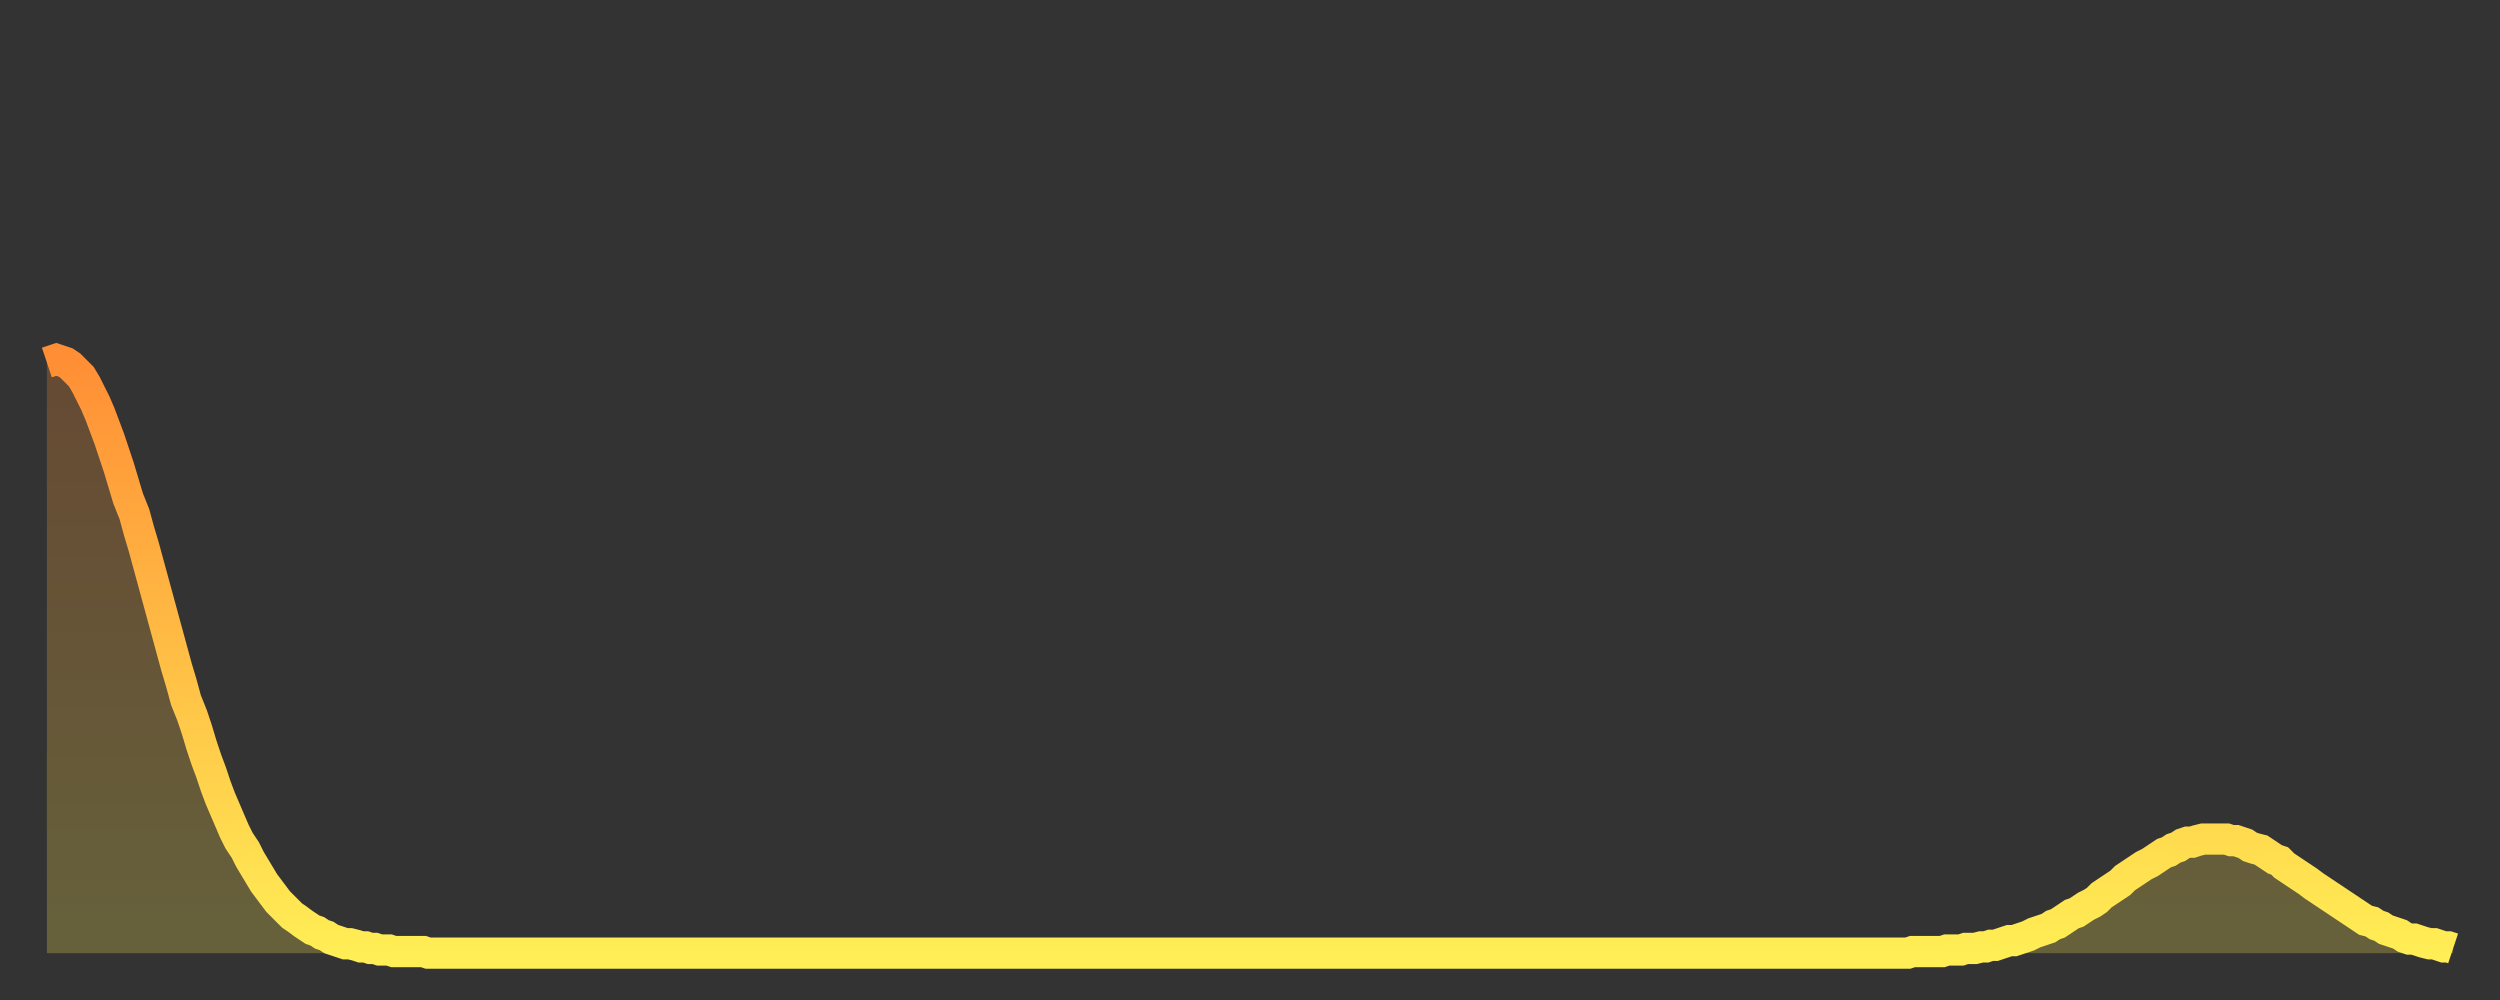
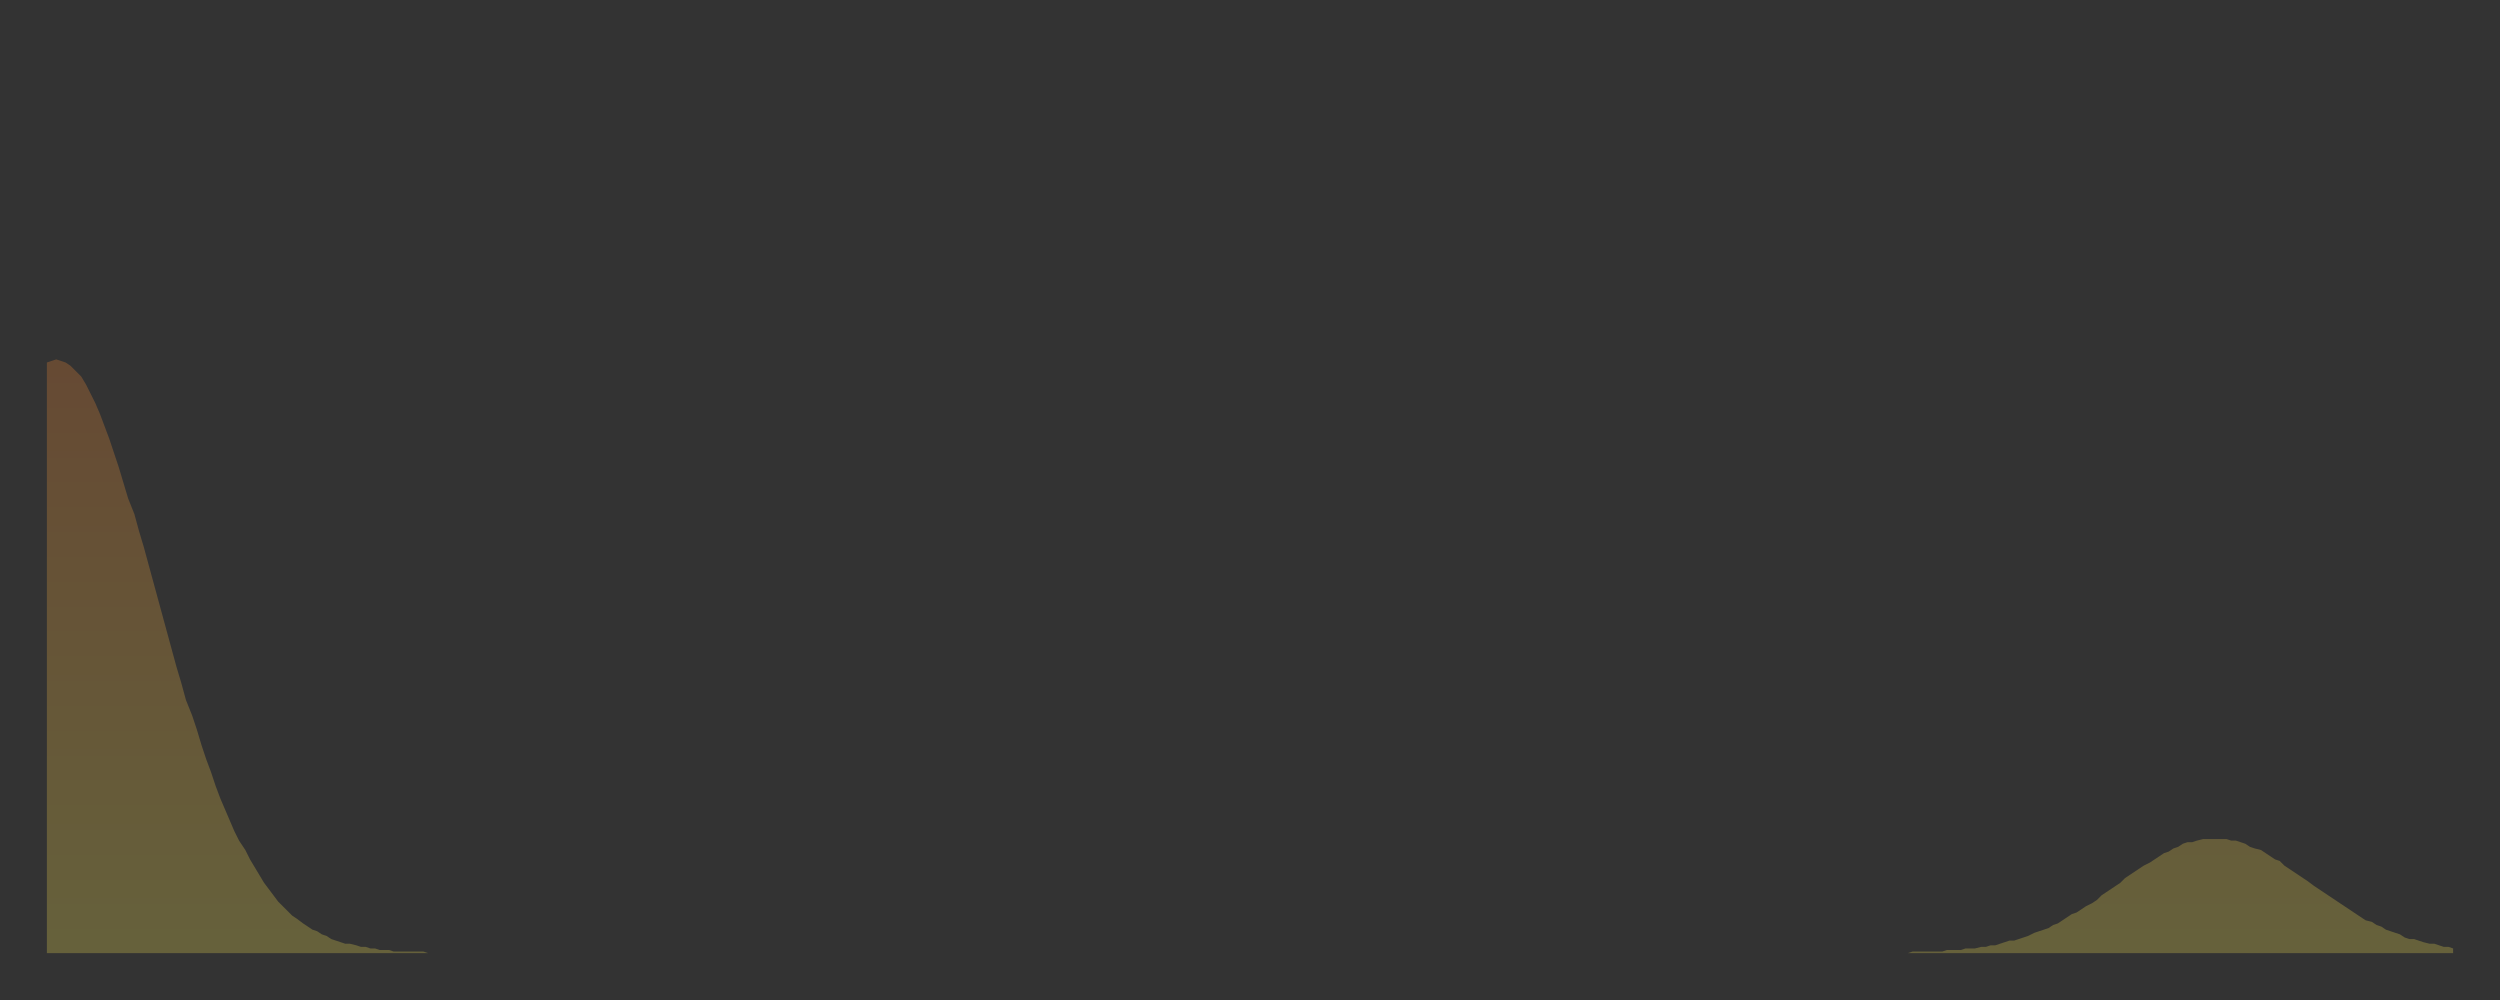
<svg xmlns="http://www.w3.org/2000/svg" baseProfile="full" height="64" version="1.1" width="160">
  <rect width="100%" height="100%" fill="#333333" stroke="none" />
  <defs>
    <linearGradient id="id797530" x1="0" x2="0" y1="0" y2="1">
      <stop offset="0%" stop-color="#ff8e35" />
      <stop offset="50%" stop-color="#ffbe45" />
      <stop offset="100%" stop-color="#ffee55" />
    </linearGradient>
  </defs>
  <g transform="translate(3,3)">
    <g>
-       <path d="M 0.0 20.2 0.3 20.1 0.6 20.0 0.9 20.1 1.2 20.2 1.5 20.4 1.9 20.8 2.2 21.1 2.5 21.6 2.8 22.2 3.1 22.8 3.4 23.5 3.7 24.3 4.0 25.1 4.3 26.0 4.6 26.9 4.9 27.9 5.2 28.9 5.6 29.9 5.9 31.0 6.2 32.0 6.5 33.1 6.8 34.2 7.1 35.3 7.4 36.4 7.7 37.5 8.0 38.6 8.3 39.7 8.6 40.7 8.9 41.8 9.3 42.8 9.6 43.7 9.9 44.7 10.2 45.6 10.5 46.4 10.8 47.3 11.1 48.1 11.4 48.8 11.7 49.5 12.0 50.2 12.3 50.8 12.7 51.4 13.0 52.0 13.3 52.5 13.6 53.0 13.9 53.5 14.2 53.9 14.5 54.3 14.8 54.7 15.1 55.0 15.4 55.3 15.7 55.6 16.0 55.8 16.4 56.1 16.7 56.3 17.0 56.5 17.3 56.6 17.6 56.8 17.9 56.9 18.2 57.1 18.5 57.2 18.8 57.3 19.1 57.4 19.4 57.4 19.8 57.5 20.1 57.6 20.4 57.6 20.7 57.7 21.0 57.7 21.3 57.8 21.6 57.8 21.9 57.8 22.2 57.9 22.5 57.9 22.8 57.9 23.1 57.9 23.5 57.9 23.8 57.9 24.1 57.9 24.4 58.0 24.7 58.0 25.0 58.0 25.3 58.0 25.6 58.0 25.9 58.0 26.2 58.0 26.5 58.0 26.8 58.0 27.2 58.0 27.5 58.0 27.8 58.0 28.1 58.0 28.4 58.0 28.7 58.0 29.0 58.0 29.3 58.0 29.6 58.0 29.9 58.0 30.2 58.0 30.6 58.0 30.9 58.0 31.2 58.0 31.5 58.0 31.8 58.0 32.1 58.0 32.4 58.0 32.7 58.0 33.0 58.0 33.3 58.0 33.6 58.0 33.9 58.0 34.3 58.0 34.6 58.0 34.9 58.0 35.2 58.0 35.5 58.0 35.8 58.0 36.1 58.0 36.4 58.0 36.7 58.0 37.0 58.0 37.3 58.0 37.7 58.0 38.0 58.0 38.3 58.0 38.6 58.0 38.9 58.0 39.2 58.0 39.5 58.0 39.8 58.0 40.1 58.0 40.4 58.0 40.7 58.0 41.0 58.0 41.4 58.0 41.7 58.0 42.0 58.0 42.3 58.0 42.6 58.0 42.9 58.0 43.2 58.0 43.5 58.0 43.8 58.0 44.1 58.0 44.4 58.0 44.7 58.0 45.1 58.0 45.4 58.0 45.7 58.0 46.0 58.0 46.3 58.0 46.6 58.0 46.9 58.0 47.2 58.0 47.5 58.0 47.8 58.0 48.1 58.0 48.5 58.0 48.8 58.0 49.1 58.0 49.4 58.0 49.7 58.0 50.0 58.0 50.3 58.0 50.6 58.0 50.9 58.0 51.2 58.0 51.5 58.0 51.8 58.0 52.2 58.0 52.5 58.0 52.8 58.0 53.1 58.0 53.4 58.0 53.7 58.0 54.0 58.0 54.3 58.0 54.6 58.0 54.9 58.0 55.2 58.0 55.6 58.0 55.9 58.0 56.2 58.0 56.5 58.0 56.8 58.0 57.1 58.0 57.4 58.0 57.7 58.0 58.0 58.0 58.3 58.0 58.6 58.0 58.9 58.0 59.3 58.0 59.6 58.0 59.9 58.0 60.2 58.0 60.5 58.0 60.8 58.0 61.1 58.0 61.4 58.0 61.7 58.0 62.0 58.0 62.3 58.0 62.6 58.0 63.0 58.0 63.3 58.0 63.6 58.0 63.9 58.0 64.2 58.0 64.5 58.0 64.8 58.0 65.1 58.0 65.4 58.0 65.7 58.0 66.0 58.0 66.4 58.0 66.7 58.0 67.0 58.0 67.3 58.0 67.6 58.0 67.9 58.0 68.2 58.0 68.5 58.0 68.8 58.0 69.1 58.0 69.4 58.0 69.7 58.0 70.1 58.0 70.4 58.0 70.7 58.0 71.0 58.0 71.3 58.0 71.6 58.0 71.9 58.0 72.2 58.0 72.5 58.0 72.8 58.0 73.1 58.0 73.5 58.0 73.8 58.0 74.1 58.0 74.4 58.0 74.7 58.0 75.0 58.0 75.3 58.0 75.6 58.0 75.9 58.0 76.2 58.0 76.5 58.0 76.8 58.0 77.2 58.0 77.5 58.0 77.8 58.0 78.1 58.0 78.4 58.0 78.7 58.0 79.0 58.0 79.3 58.0 79.6 58.0 79.9 58.0 80.2 58.0 80.5 58.0 80.9 58.0 81.2 58.0 81.5 58.0 81.8 58.0 82.1 58.0 82.4 58.0 82.7 58.0 83.0 58.0 83.3 58.0 83.6 58.0 83.9 58.0 84.3 58.0 84.6 58.0 84.9 58.0 85.2 58.0 85.5 58.0 85.8 58.0 86.1 58.0 86.4 58.0 86.7 58.0 87.0 58.0 87.3 58.0 87.6 58.0 88.0 58.0 88.3 58.0 88.6 58.0 88.9 58.0 89.2 58.0 89.5 58.0 89.8 58.0 90.1 58.0 90.4 58.0 90.7 58.0 91.0 58.0 91.4 58.0 91.7 58.0 92.0 58.0 92.3 58.0 92.6 58.0 92.9 58.0 93.2 58.0 93.5 58.0 93.8 58.0 94.1 58.0 94.4 58.0 94.7 58.0 95.1 58.0 95.4 58.0 95.7 58.0 96.0 58.0 96.3 58.0 96.6 58.0 96.9 58.0 97.2 58.0 97.5 58.0 97.8 58.0 98.1 58.0 98.4 58.0 98.8 58.0 99.1 58.0 99.4 58.0 99.7 58.0 100.0 58.0 100.3 58.0 100.6 58.0 100.9 58.0 101.2 58.0 101.5 58.0 101.8 58.0 102.2 58.0 102.5 58.0 102.8 58.0 103.1 58.0 103.4 58.0 103.7 58.0 104.0 58.0 104.3 58.0 104.6 58.0 104.9 58.0 105.2 58.0 105.5 58.0 105.9 58.0 106.2 58.0 106.5 58.0 106.8 58.0 107.1 58.0 107.4 58.0 107.7 58.0 108.0 58.0 108.3 58.0 108.6 58.0 108.9 58.0 109.3 58.0 109.6 58.0 109.9 58.0 110.2 58.0 110.5 58.0 110.8 58.0 111.1 58.0 111.4 58.0 111.7 58.0 112.0 58.0 112.3 58.0 112.6 58.0 113.0 58.0 113.3 58.0 113.6 58.0 113.9 58.0 114.2 58.0 114.5 58.0 114.8 58.0 115.1 58.0 115.4 58.0 115.7 58.0 116.0 58.0 116.3 58.0 116.7 58.0 117.0 58.0 117.3 58.0 117.6 58.0 117.9 58.0 118.2 58.0 118.5 58.0 118.8 58.0 119.1 58.0 119.4 57.9 119.7 57.9 120.1 57.9 120.4 57.9 120.7 57.9 121.0 57.9 121.3 57.9 121.6 57.8 121.9 57.8 122.2 57.8 122.5 57.8 122.8 57.7 123.1 57.7 123.4 57.7 123.8 57.6 124.1 57.6 124.4 57.5 124.7 57.5 125.0 57.4 125.3 57.3 125.6 57.2 125.9 57.2 126.2 57.1 126.5 57.0 126.8 56.9 127.2 56.7 127.5 56.6 127.8 56.5 128.1 56.4 128.4 56.2 128.7 56.1 129.0 55.9 129.3 55.7 129.6 55.5 129.9 55.4 130.2 55.2 130.5 55.0 130.9 54.8 131.2 54.6 131.5 54.3 131.8 54.1 132.1 53.9 132.4 53.7 132.7 53.5 133.0 53.2 133.3 53.0 133.6 52.8 133.9 52.6 134.2 52.4 134.6 52.2 134.9 52.0 135.2 51.8 135.5 51.6 135.8 51.5 136.1 51.3 136.4 51.2 136.7 51.0 137.0 50.9 137.3 50.9 137.6 50.8 138.0 50.7 138.3 50.7 138.6 50.7 138.9 50.7 139.2 50.7 139.5 50.7 139.8 50.8 140.1 50.8 140.4 50.9 140.7 51.0 141.0 51.2 141.3 51.3 141.7 51.4 142.0 51.6 142.3 51.8 142.6 52.0 142.9 52.1 143.2 52.4 143.5 52.6 143.8 52.8 144.1 53.0 144.4 53.2 144.7 53.4 145.1 53.7 145.4 53.9 145.7 54.1 146.0 54.3 146.3 54.5 146.6 54.7 146.9 54.9 147.2 55.1 147.5 55.3 147.8 55.5 148.1 55.7 148.4 55.9 148.8 56.0 149.1 56.2 149.4 56.3 149.7 56.5 150.0 56.6 150.3 56.7 150.6 56.8 150.9 57.0 151.2 57.1 151.5 57.1 151.8 57.2 152.1 57.3 152.5 57.4 152.8 57.4 153.1 57.5 153.4 57.6 153.7 57.6 154.0 57.7" fill="none" id="graph-curve" opacity="1" stroke="url(#id797530)" stroke-width="2" />
      <path d="M 0 58 L 0.0 20.2 0.3 20.1 0.6 20.0 0.9 20.1 1.2 20.2 1.5 20.4 1.9 20.8 2.2 21.1 2.5 21.6 2.8 22.2 3.1 22.8 3.4 23.5 3.7 24.3 4.0 25.1 4.3 26.0 4.6 26.9 4.9 27.9 5.2 28.9 5.6 29.9 5.9 31.0 6.2 32.0 6.5 33.1 6.8 34.2 7.1 35.3 7.4 36.4 7.7 37.5 8.0 38.6 8.3 39.7 8.6 40.7 8.9 41.8 9.3 42.8 9.6 43.7 9.9 44.7 10.2 45.6 10.5 46.4 10.8 47.3 11.1 48.1 11.4 48.8 11.7 49.5 12.0 50.2 12.3 50.8 12.7 51.4 13.0 52.0 13.3 52.5 13.6 53.0 13.9 53.5 14.2 53.9 14.5 54.3 14.8 54.7 15.1 55.0 15.4 55.3 15.7 55.6 16.0 55.8 16.4 56.1 16.7 56.3 17.0 56.5 17.3 56.6 17.6 56.8 17.9 56.9 18.2 57.1 18.5 57.2 18.8 57.3 19.1 57.4 19.4 57.4 19.8 57.5 20.1 57.6 20.4 57.6 20.7 57.7 21.0 57.7 21.3 57.8 21.6 57.8 21.9 57.8 22.2 57.9 22.5 57.9 22.8 57.9 23.1 57.9 23.5 57.9 23.8 57.9 24.1 57.9 24.4 58.0 24.7 58.0 25.0 58.0 25.3 58.0 25.6 58.0 25.9 58.0 26.2 58.0 26.5 58.0 26.8 58.0 27.2 58.0 27.5 58.0 27.8 58.0 28.1 58.0 28.4 58.0 28.7 58.0 29.0 58.0 29.3 58.0 29.6 58.0 29.9 58.0 30.2 58.0 30.6 58.0 30.9 58.0 31.2 58.0 31.5 58.0 31.8 58.0 32.1 58.0 32.4 58.0 32.7 58.0 33.0 58.0 33.3 58.0 33.6 58.0 33.9 58.0 34.3 58.0 34.6 58.0 34.9 58.0 35.2 58.0 35.5 58.0 35.8 58.0 36.1 58.0 36.4 58.0 36.7 58.0 37.0 58.0 37.3 58.0 37.7 58.0 38.0 58.0 38.3 58.0 38.6 58.0 38.9 58.0 39.2 58.0 39.5 58.0 39.8 58.0 40.1 58.0 40.4 58.0 40.7 58.0 41.0 58.0 41.4 58.0 41.7 58.0 42.0 58.0 42.3 58.0 42.6 58.0 42.9 58.0 43.2 58.0 43.5 58.0 43.8 58.0 44.1 58.0 44.4 58.0 44.7 58.0 45.1 58.0 45.4 58.0 45.7 58.0 46.0 58.0 46.3 58.0 46.6 58.0 46.9 58.0 47.2 58.0 47.5 58.0 47.8 58.0 48.1 58.0 48.5 58.0 48.8 58.0 49.1 58.0 49.4 58.0 49.7 58.0 50.0 58.0 50.3 58.0 50.6 58.0 50.9 58.0 51.2 58.0 51.5 58.0 51.8 58.0 52.2 58.0 52.5 58.0 52.8 58.0 53.1 58.0 53.4 58.0 53.7 58.0 54.0 58.0 54.3 58.0 54.6 58.0 54.9 58.0 55.2 58.0 55.6 58.0 55.9 58.0 56.2 58.0 56.5 58.0 56.8 58.0 57.1 58.0 57.4 58.0 57.7 58.0 58.0 58.0 58.3 58.0 58.6 58.0 58.9 58.0 59.3 58.0 59.6 58.0 59.9 58.0 60.2 58.0 60.5 58.0 60.8 58.0 61.1 58.0 61.4 58.0 61.7 58.0 62.0 58.0 62.3 58.0 62.6 58.0 63.0 58.0 63.3 58.0 63.6 58.0 63.9 58.0 64.2 58.0 64.5 58.0 64.8 58.0 65.1 58.0 65.4 58.0 65.7 58.0 66.0 58.0 66.4 58.0 66.7 58.0 67.0 58.0 67.3 58.0 67.6 58.0 67.9 58.0 68.2 58.0 68.5 58.0 68.8 58.0 69.1 58.0 69.4 58.0 69.7 58.0 70.1 58.0 70.4 58.0 70.7 58.0 71.0 58.0 71.3 58.0 71.6 58.0 71.9 58.0 72.2 58.0 72.5 58.0 72.8 58.0 73.1 58.0 73.5 58.0 73.8 58.0 74.1 58.0 74.4 58.0 74.7 58.0 75.0 58.0 75.3 58.0 75.6 58.0 75.9 58.0 76.2 58.0 76.5 58.0 76.8 58.0 77.2 58.0 77.5 58.0 77.8 58.0 78.1 58.0 78.4 58.0 78.7 58.0 79.0 58.0 79.3 58.0 79.6 58.0 79.9 58.0 80.2 58.0 80.5 58.0 80.9 58.0 81.2 58.0 81.5 58.0 81.8 58.0 82.1 58.0 82.4 58.0 82.7 58.0 83.0 58.0 83.3 58.0 83.6 58.0 83.9 58.0 84.3 58.0 84.6 58.0 84.9 58.0 85.2 58.0 85.5 58.0 85.8 58.0 86.1 58.0 86.4 58.0 86.7 58.0 87.0 58.0 87.3 58.0 87.6 58.0 88.0 58.0 88.3 58.0 88.6 58.0 88.9 58.0 89.2 58.0 89.5 58.0 89.8 58.0 90.1 58.0 90.4 58.0 90.7 58.0 91.0 58.0 91.4 58.0 91.7 58.0 92.0 58.0 92.3 58.0 92.6 58.0 92.9 58.0 93.2 58.0 93.5 58.0 93.8 58.0 94.1 58.0 94.4 58.0 94.7 58.0 95.1 58.0 95.4 58.0 95.7 58.0 96.0 58.0 96.3 58.0 96.6 58.0 96.9 58.0 97.2 58.0 97.5 58.0 97.8 58.0 98.1 58.0 98.4 58.0 98.8 58.0 99.1 58.0 99.4 58.0 99.7 58.0 100.0 58.0 100.3 58.0 100.6 58.0 100.9 58.0 101.2 58.0 101.5 58.0 101.8 58.0 102.2 58.0 102.5 58.0 102.8 58.0 103.1 58.0 103.4 58.0 103.7 58.0 104.0 58.0 104.3 58.0 104.6 58.0 104.9 58.0 105.2 58.0 105.5 58.0 105.9 58.0 106.2 58.0 106.5 58.0 106.8 58.0 107.1 58.0 107.4 58.0 107.7 58.0 108.0 58.0 108.3 58.0 108.6 58.0 108.9 58.0 109.3 58.0 109.6 58.0 109.9 58.0 110.2 58.0 110.5 58.0 110.8 58.0 111.1 58.0 111.4 58.0 111.7 58.0 112.0 58.0 112.3 58.0 112.6 58.0 113.0 58.0 113.3 58.0 113.6 58.0 113.9 58.0 114.2 58.0 114.5 58.0 114.8 58.0 115.1 58.0 115.4 58.0 115.7 58.0 116.0 58.0 116.3 58.0 116.7 58.0 117.0 58.0 117.3 58.0 117.6 58.0 117.9 58.0 118.2 58.0 118.5 58.0 118.8 58.0 119.1 58.0 119.4 57.9 119.7 57.9 120.1 57.9 120.4 57.9 120.7 57.9 121.0 57.9 121.3 57.9 121.6 57.8 121.9 57.8 122.2 57.8 122.5 57.8 122.8 57.7 123.1 57.7 123.4 57.7 123.8 57.6 124.1 57.6 124.4 57.5 124.7 57.5 125.0 57.4 125.3 57.3 125.6 57.2 125.9 57.2 126.2 57.1 126.5 57.0 126.8 56.9 127.2 56.7 127.5 56.6 127.8 56.5 128.1 56.4 128.4 56.2 128.7 56.1 129.0 55.9 129.3 55.7 129.6 55.5 129.9 55.4 130.2 55.2 130.5 55.0 130.9 54.8 131.2 54.6 131.5 54.3 131.8 54.1 132.1 53.9 132.4 53.7 132.7 53.5 133.0 53.2 133.3 53.0 133.6 52.8 133.9 52.6 134.2 52.4 134.6 52.2 134.9 52.0 135.2 51.8 135.5 51.6 135.8 51.5 136.1 51.3 136.4 51.2 136.7 51.0 137.0 50.9 137.3 50.9 137.6 50.8 138.0 50.7 138.3 50.7 138.6 50.7 138.9 50.7 139.2 50.7 139.5 50.7 139.8 50.8 140.1 50.8 140.4 50.9 140.7 51.0 141.0 51.2 141.3 51.3 141.7 51.4 142.0 51.6 142.3 51.8 142.6 52.0 142.9 52.1 143.2 52.4 143.5 52.6 143.8 52.8 144.1 53.0 144.4 53.2 144.7 53.4 145.1 53.7 145.4 53.9 145.7 54.1 146.0 54.3 146.3 54.5 146.6 54.7 146.9 54.9 147.2 55.1 147.5 55.3 147.8 55.5 148.1 55.7 148.4 55.9 148.8 56.0 149.1 56.2 149.4 56.3 149.7 56.5 150.0 56.6 150.3 56.7 150.6 56.8 150.9 57.0 151.2 57.1 151.5 57.1 151.8 57.2 152.1 57.3 152.5 57.4 152.8 57.4 153.1 57.5 153.4 57.6 153.7 57.6 154.0 57.7 154 58" fill="url(#id797530)" fill-opacity=".25" id="graph-shadow" />
    </g>
  </g>
</svg>